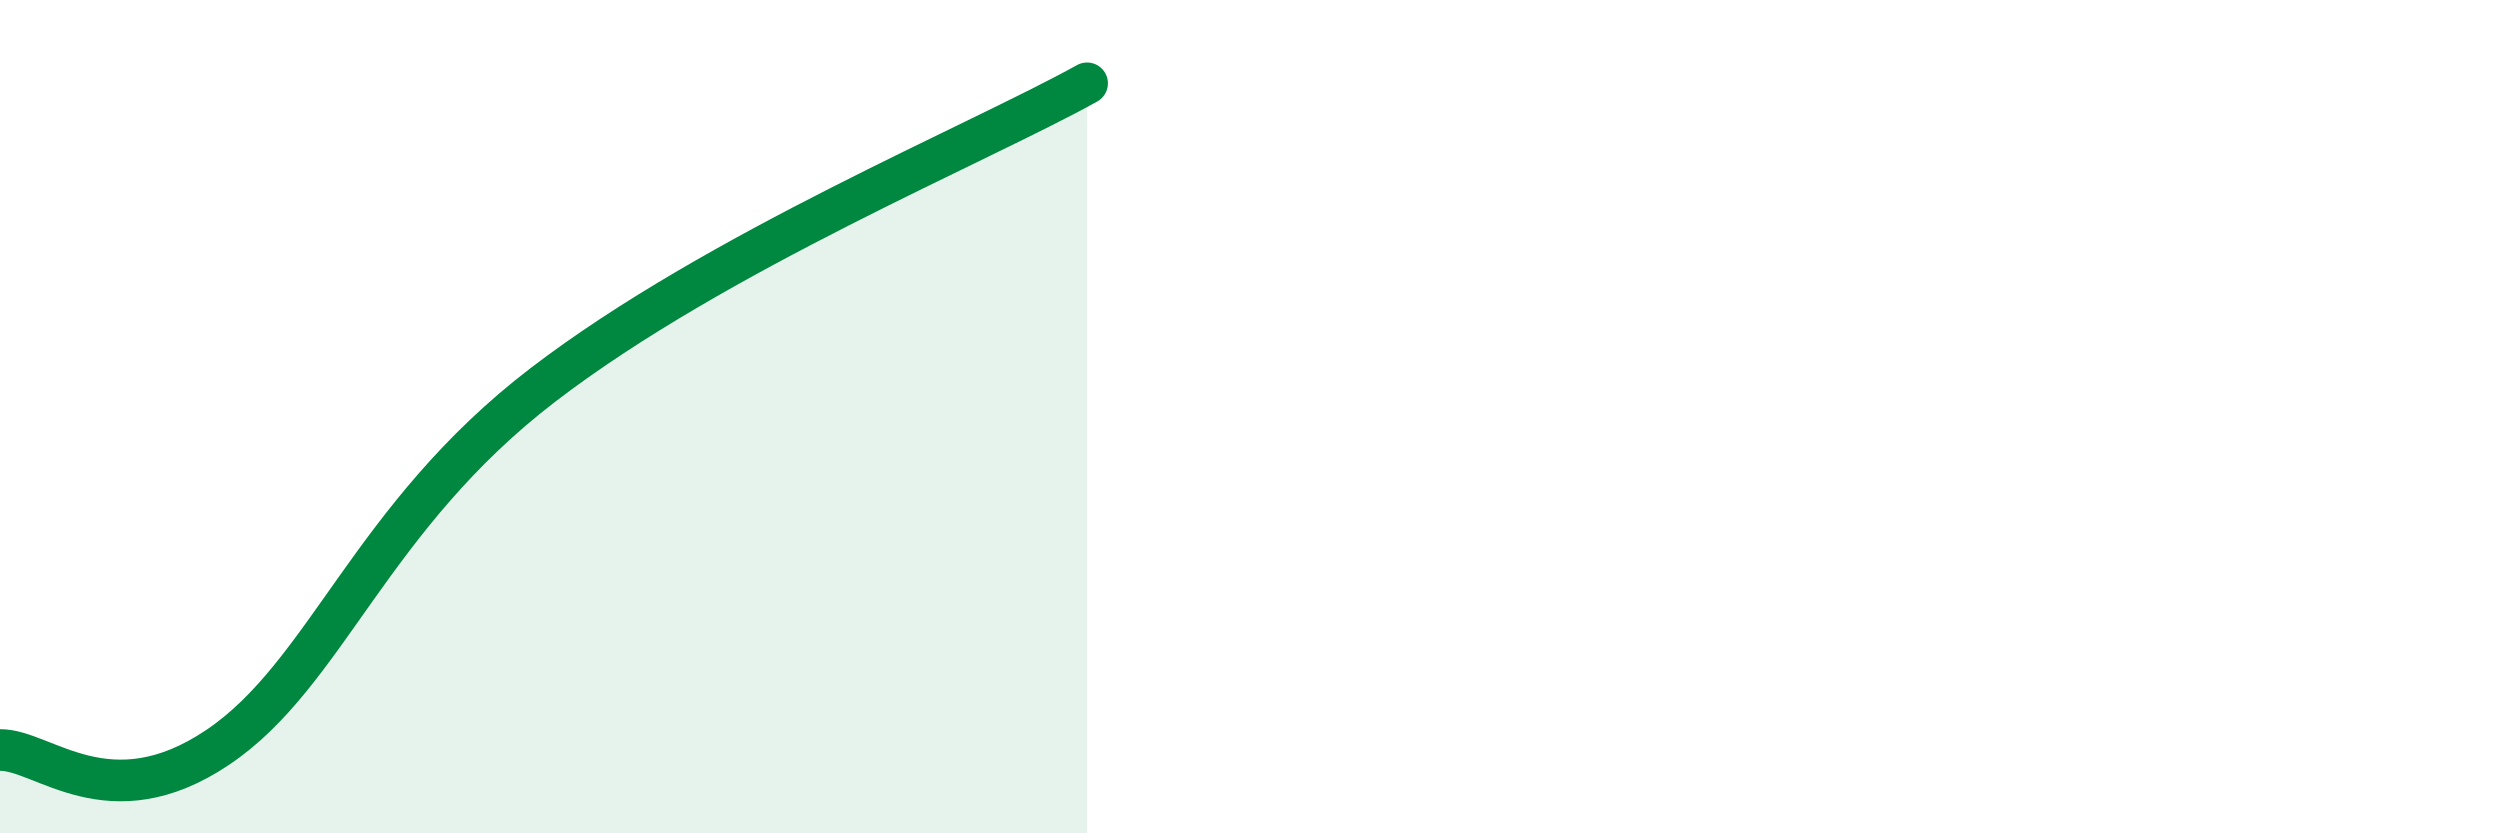
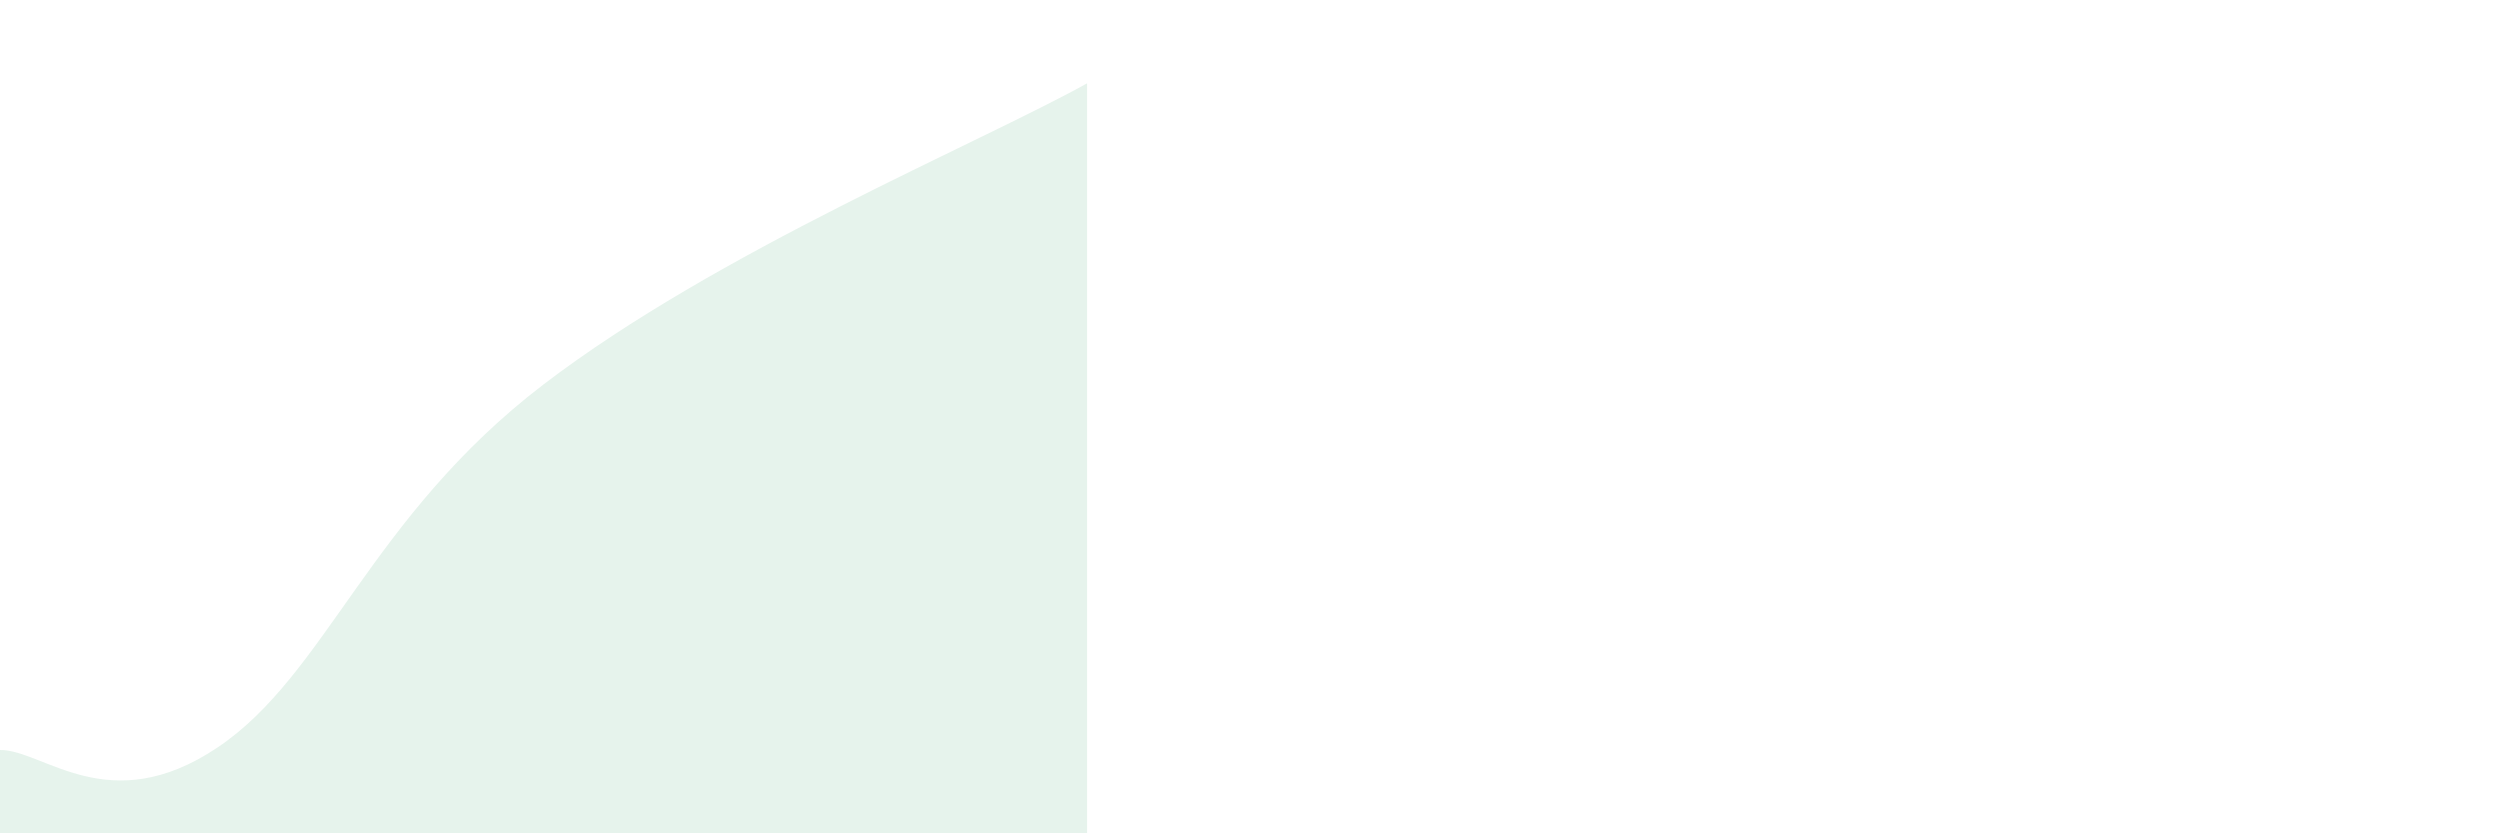
<svg xmlns="http://www.w3.org/2000/svg" width="60" height="20" viewBox="0 0 60 20">
  <path d="M 0,18 C 1.04,17.99 2.61,19.69 5.22,17.94 C 7.83,16.19 8.87,12.42 13.04,9.23 C 17.21,6.04 23.48,3.45 26.09,2L26.09 20L0 20Z" fill="#008740" opacity="0.1" stroke-linecap="round" stroke-linejoin="round" />
-   <path d="M 0,18 C 1.04,17.99 2.61,19.69 5.22,17.94 C 7.83,16.19 8.87,12.42 13.04,9.23 C 17.21,6.04 23.48,3.45 26.09,2" stroke="#008740" stroke-width="1" fill="none" stroke-linecap="round" stroke-linejoin="round" />
</svg>